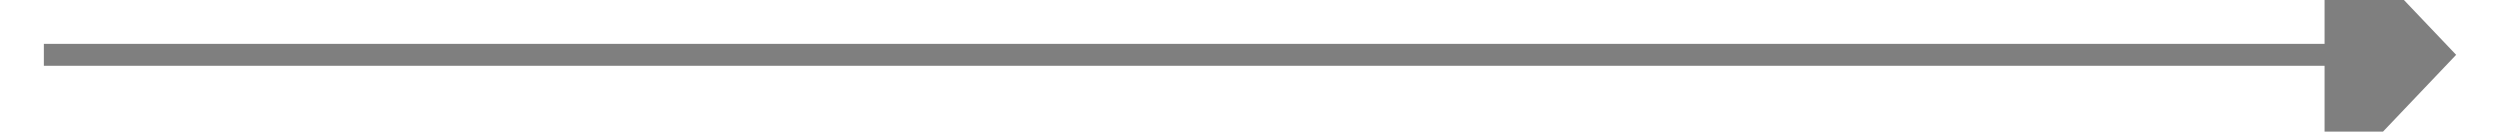
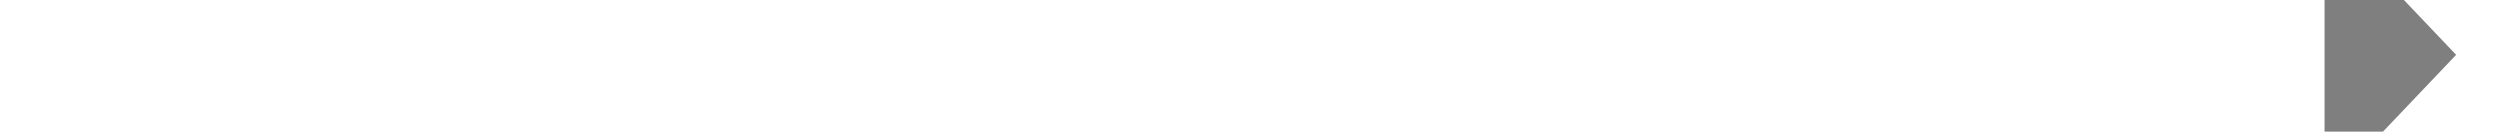
<svg xmlns="http://www.w3.org/2000/svg" version="1.1" width="114px" height="6px" preserveAspectRatio="xMinYMid meet" viewBox="306 2357 114 4">
-   <path d="M 0 0.5  L 105 0.5  " stroke-width="1" stroke-dasharray="0" stroke="rgba(127, 127, 127, 1)" fill="none" transform="matrix(1 0 0 1 308 2358 )" class="stroke" />
-   <path d="M 104 6.8  L 110 0.5  L 104 -5.8  L 104 6.8  Z " fill-rule="nonzero" fill="rgba(127, 127, 127, 1)" stroke="none" transform="matrix(1 0 0 1 308 2358 )" class="arrowhead" />
+   <path d="M 104 6.8  L 110 0.5  L 104 -5.8  L 104 6.8  " fill-rule="nonzero" fill="rgba(127, 127, 127, 1)" stroke="none" transform="matrix(1 0 0 1 308 2358 )" class="arrowhead" />
</svg>